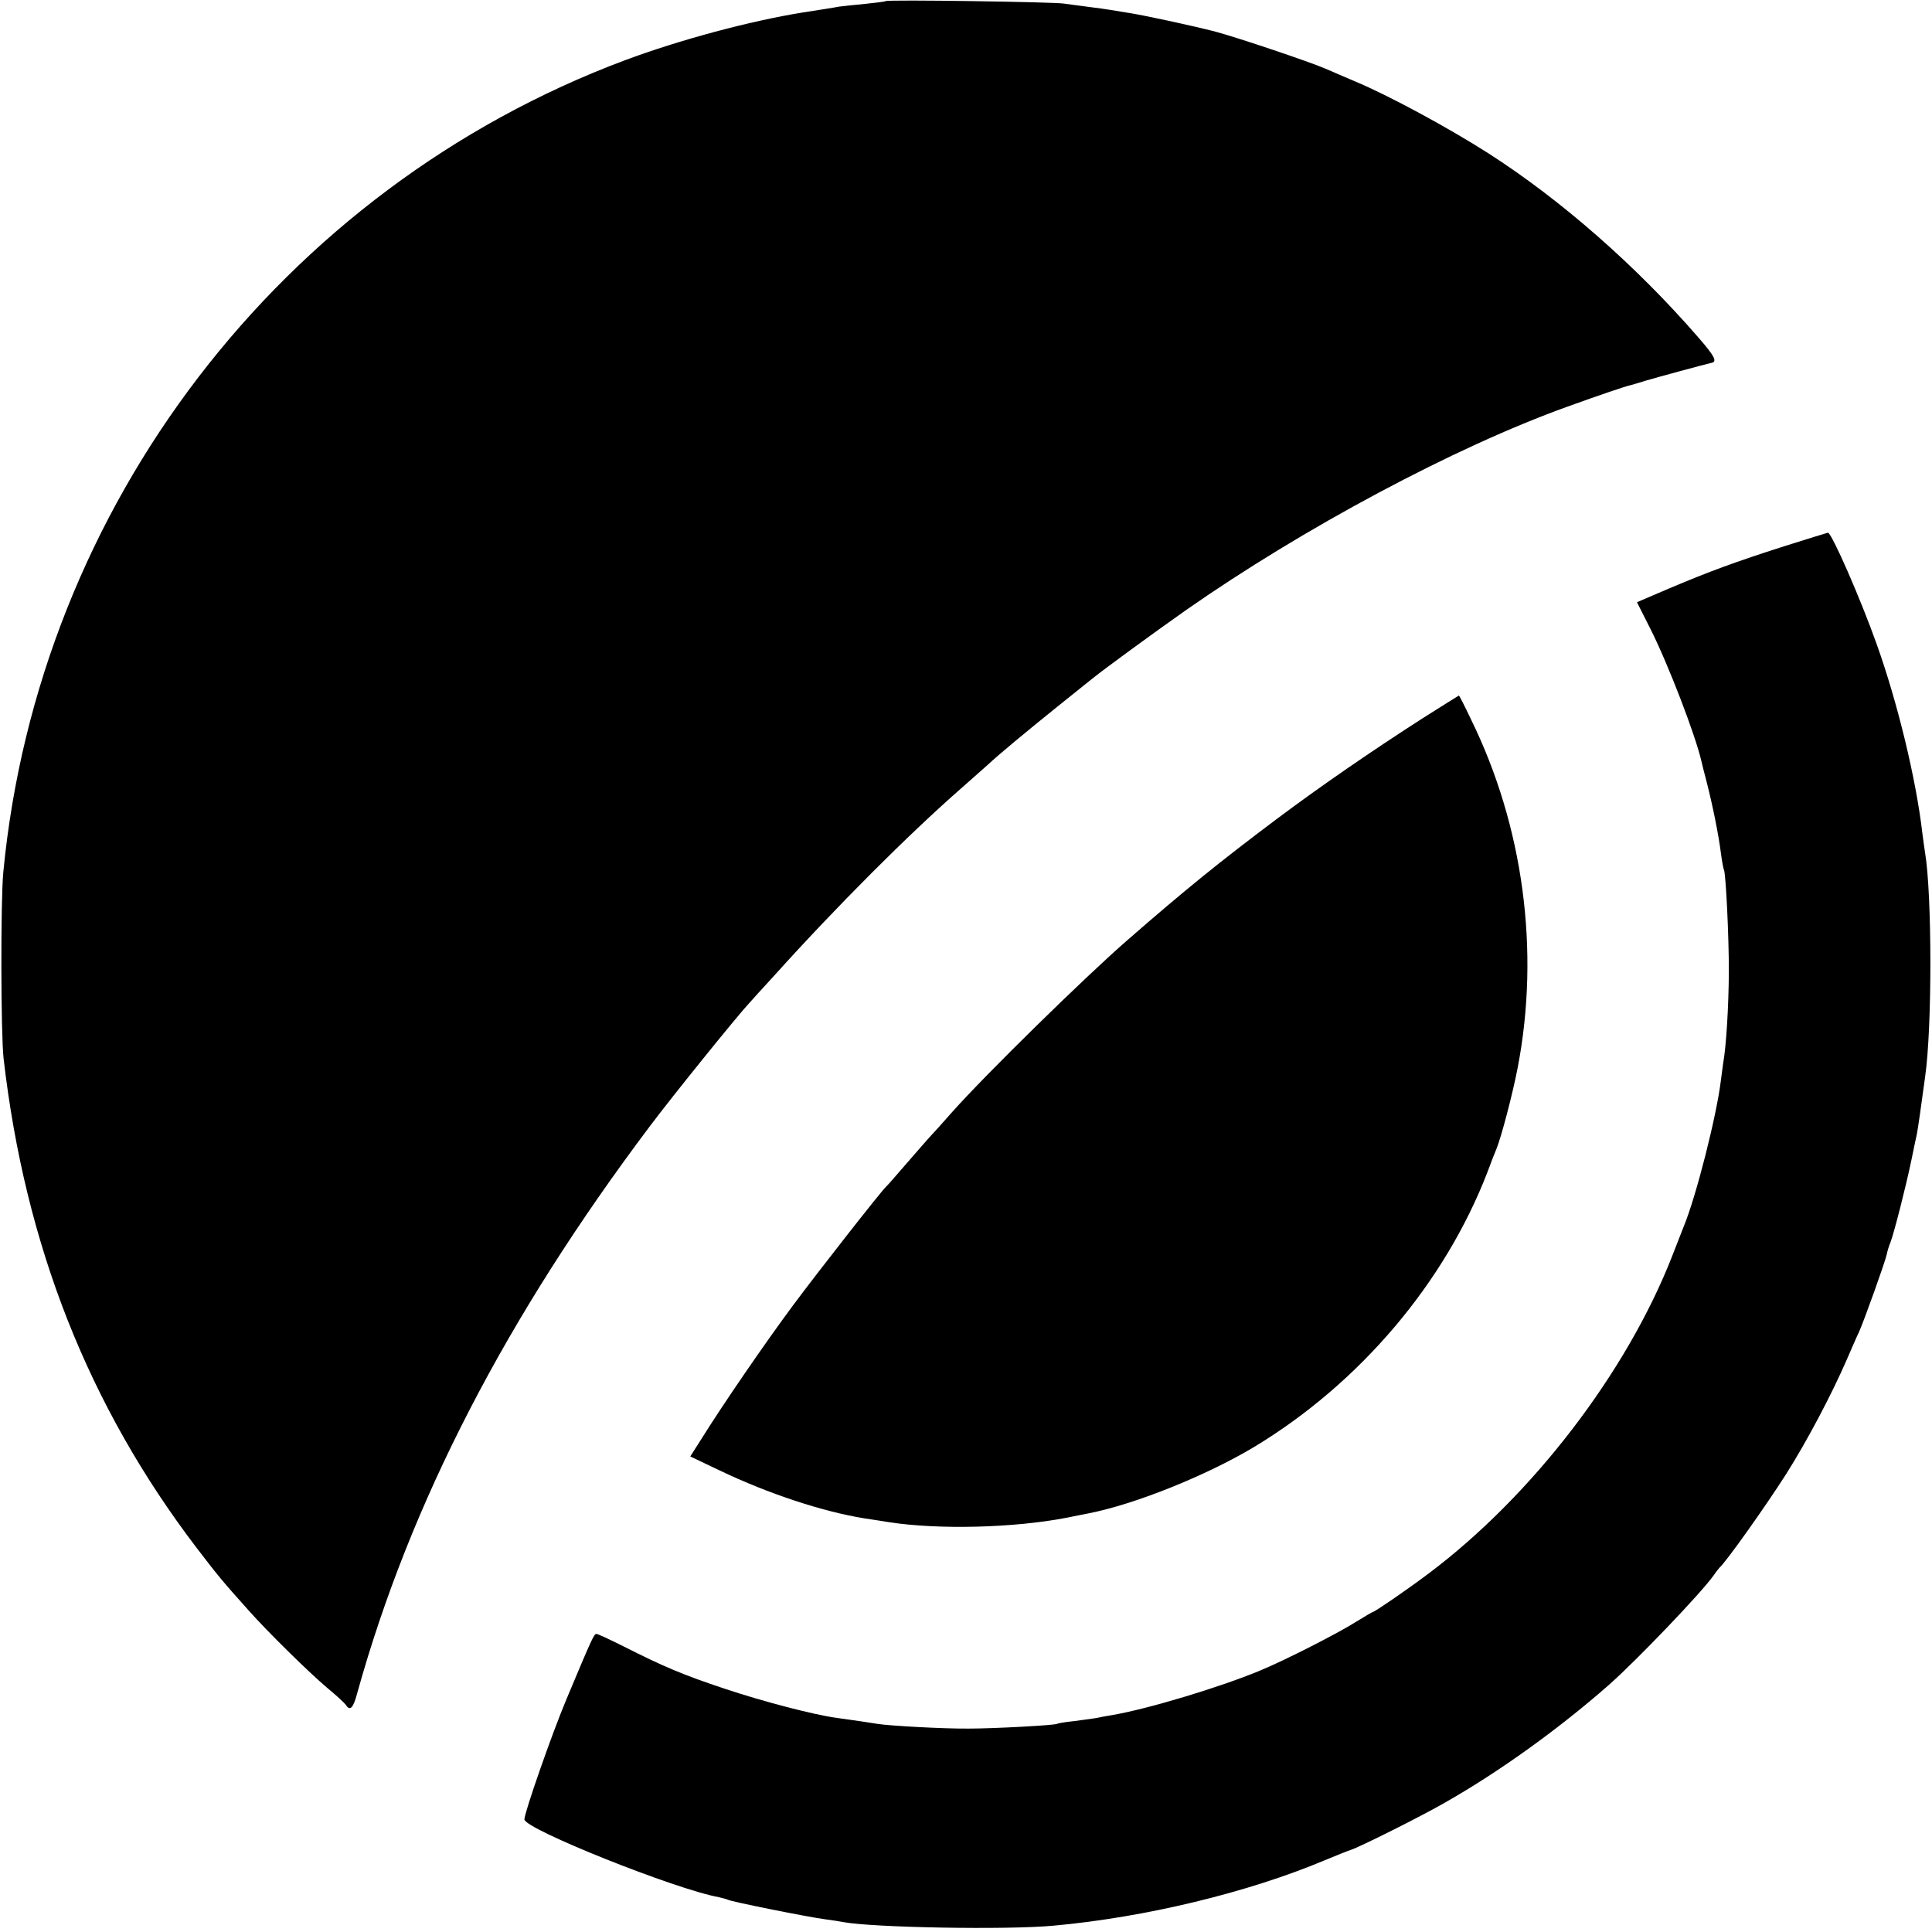
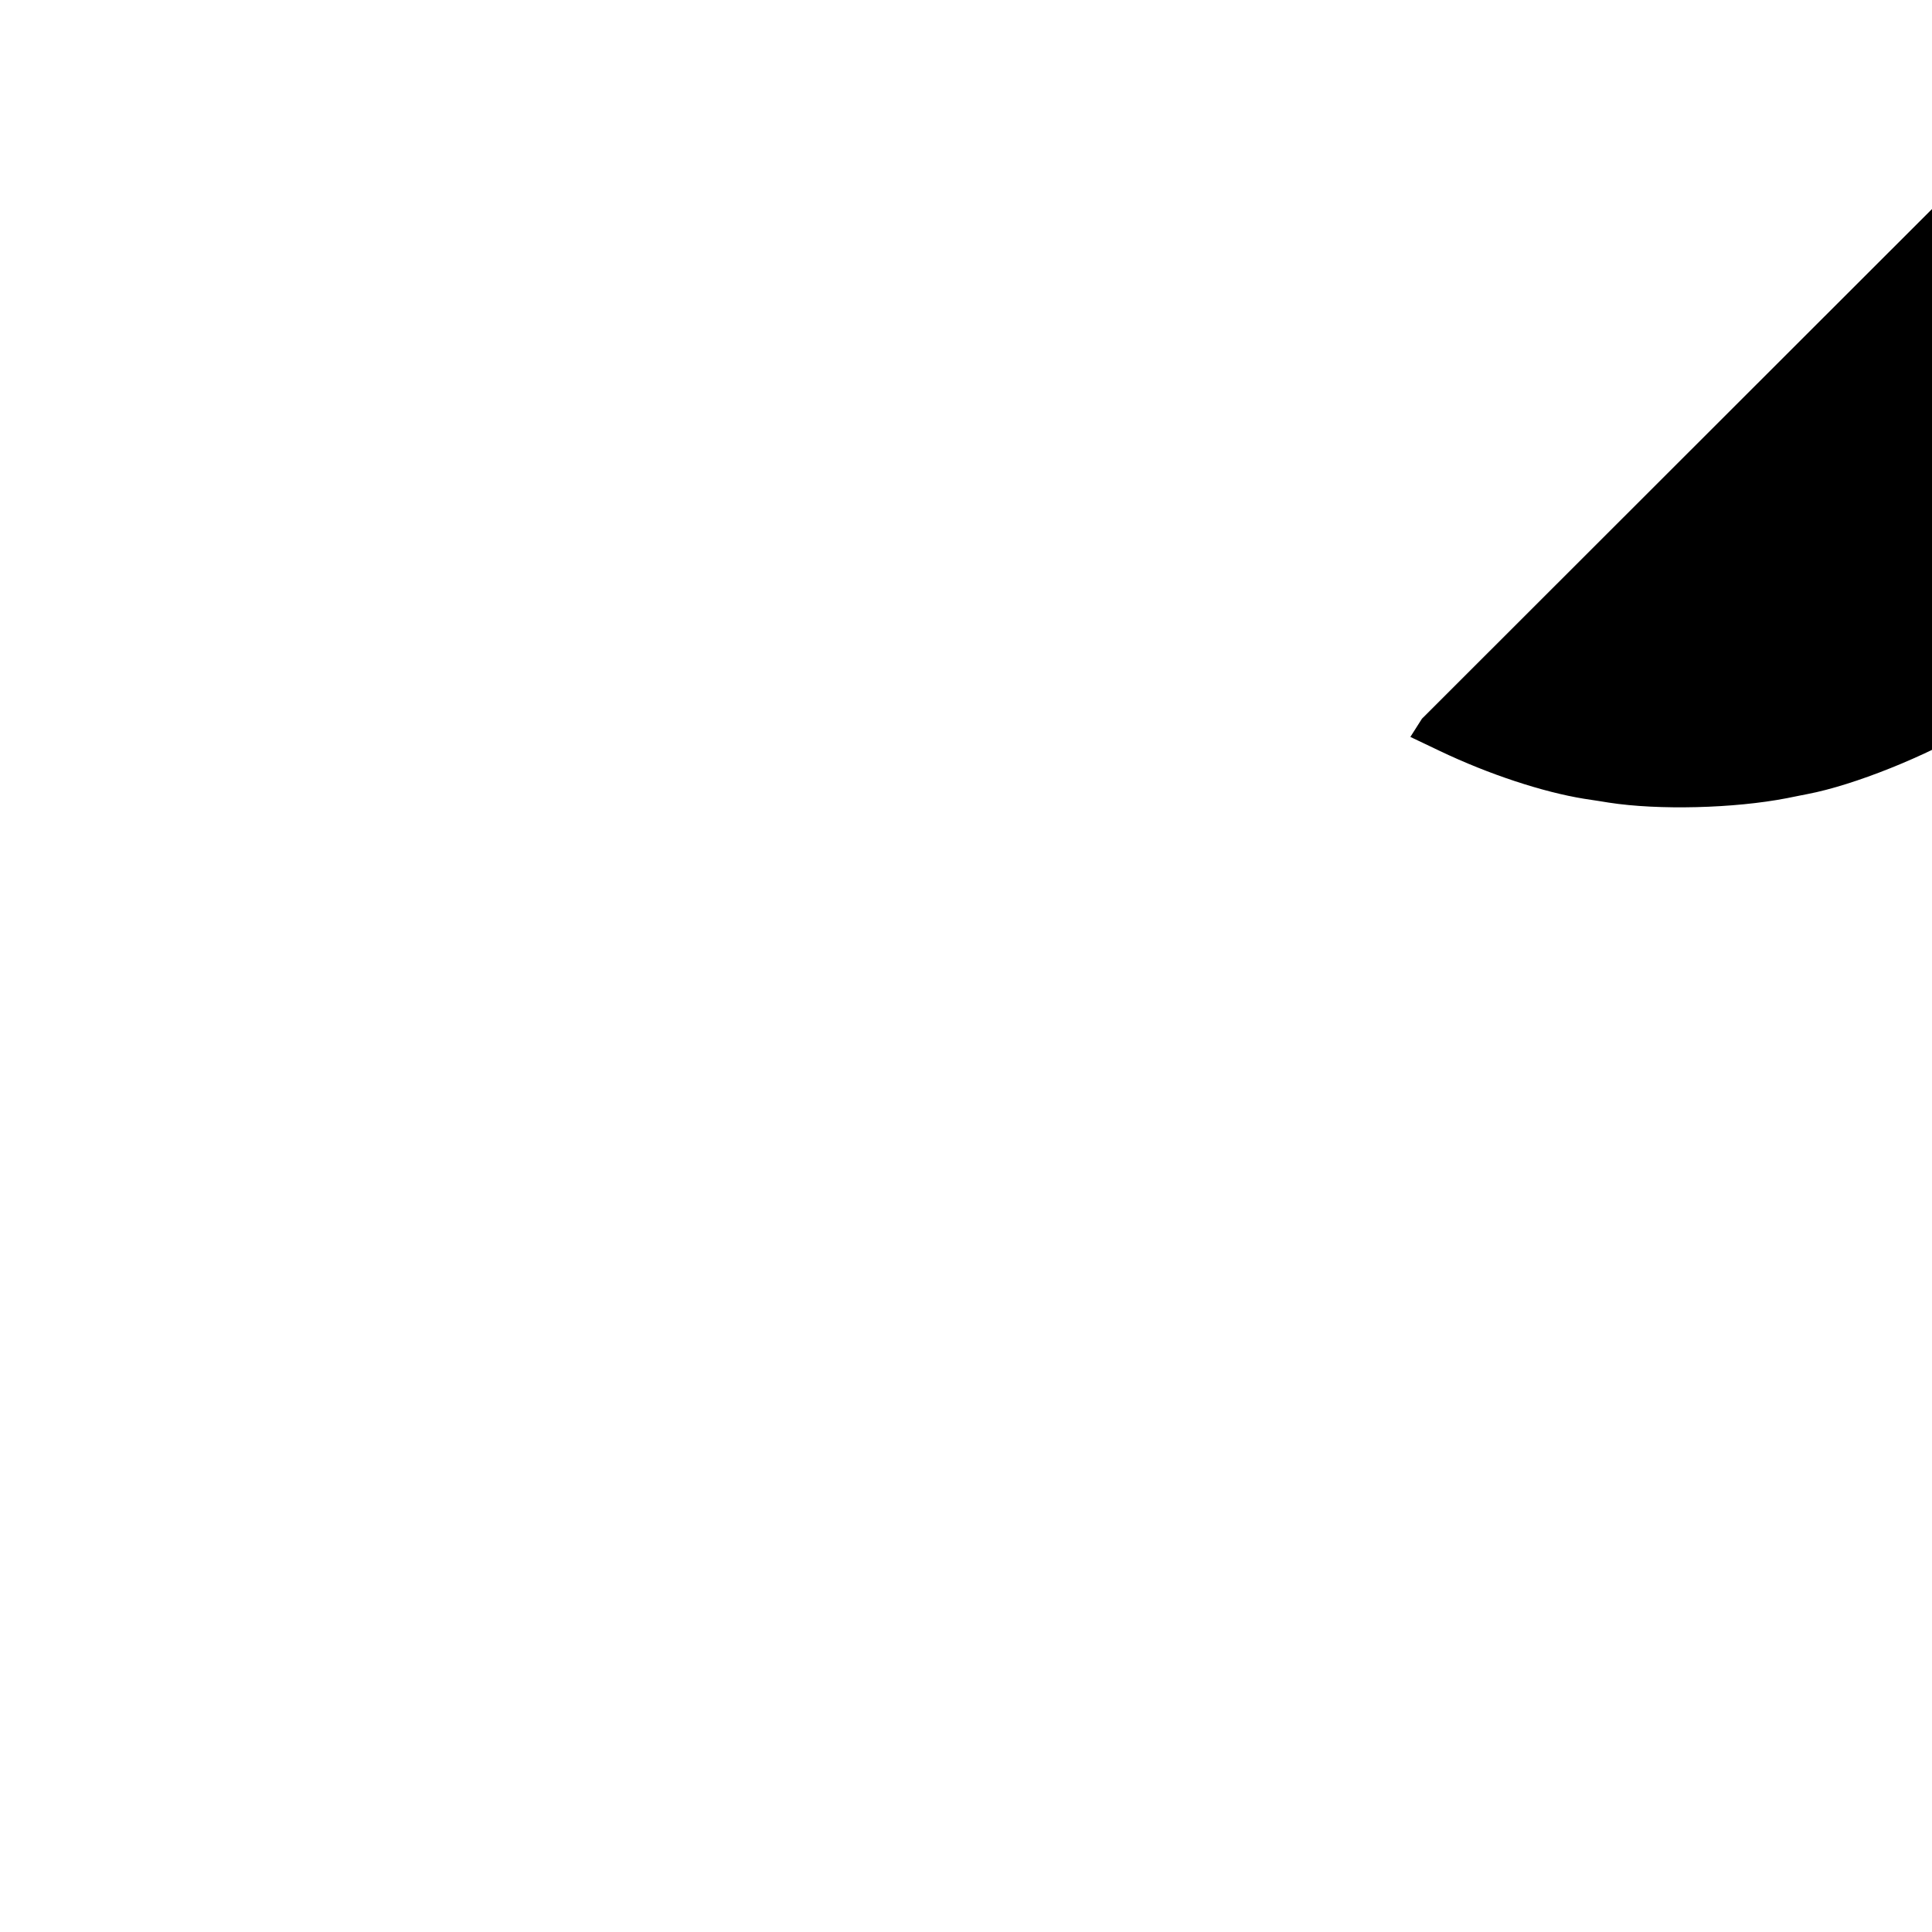
<svg xmlns="http://www.w3.org/2000/svg" version="1" width="933.333" height="933.333" viewBox="0 0 700 700">
-   <path d="M320.9.4c-.2.2-3.6.6-7.4 1-3.9.4-8.1.8-9.5 1-1.4.3-7.2 1.2-13 2.1-19.3 3.1-44.6 9.9-64.5 17.3C102 68.4 13.9 183.3 1.2 316c-1 10.1-.9 58.8.1 67.5 7.8 67.8 30.8 126 70 177.4 7.8 10.2 9.4 12.1 18.7 22.5 7.1 8 22 22.6 28.5 28.1 3.3 2.7 6.4 5.6 6.8 6.2 1.5 2.4 2.7 1.3 4.2-4.5 19.1-68.6 53.9-136 106-205.2 8.4-11.2 32.1-40.5 36-44.6.5-.6 4.6-5.1 9-9.9 22.7-25.2 48.6-51.1 67.9-68 4.4-3.9 8.7-7.7 9.6-8.5 3.7-3.5 14.1-12.1 24.9-20.8 6.4-5.1 12.3-9.9 13.1-10.5 4.2-3.4 22-16.4 33.5-24.5 42.6-29.8 97.6-59.2 138.5-73.9 11.7-4.2 21-7.4 23-7.8.8-.2 3.1-.9 5-1.5 4-1.2 21.7-6 24-6.5 2.3-.4 1.4-2.3-4.8-9.4-22.2-25.6-49.6-49.7-76-66.6-14.4-9.2-36-20.9-48.2-26-3.6-1.5-8.4-3.6-10.7-4.6-5.5-2.4-32.2-11.4-39.8-13.4-8-2.1-27-6.2-32-6.9-2.3-.4-5-.8-6.1-1-1.1-.2-4.7-.7-7.9-1.1-3.3-.4-7.3-1-9-1.2-3.5-.6-64-1.5-64.6-.9zM646.5 197.9c-17.8 5.7-27.1 9.1-42.2 15.5l-11.2 4.8 4.9 9.7c6.4 12.7 16.4 38.7 18.5 48.1.2.8 1 4.2 1.9 7.5 2.2 8.6 4.3 19.1 5.1 25.5.4 3 .9 5.8 1.1 6.1.7 1.2 1.8 23.8 1.8 36.9-.1 12.7-.9 26.7-2.1 33.5-.2 1.6-.6 4.3-.8 6-1.5 12.6-9 42.2-13.5 53-.4 1.1-2.3 5.8-4.1 10.5-16.5 42.3-50.8 87-88.4 115.2-7.7 5.8-19.4 13.8-20 13.8-.2 0-2.9 1.6-6 3.5-6.2 4-26 14.1-35 17.8-14.4 6-40.6 13.9-53.5 16.1-1.9.3-4.6.8-5.9 1.1-1.3.2-4.9.7-8 1.1-3.1.3-5.9.8-6.2 1-.9.5-22.6 1.7-31.9 1.7-8.9.1-28.7-1-33-1.7-2.4-.4-7.8-1.2-15-2.2-8.1-1.1-26.5-5.9-40.3-10.5-15.3-5.1-22.2-8-37-15.5-4.8-2.4-9.1-4.4-9.6-4.4-.9 0-1.7 1.8-10.8 23.5-5.5 13.1-15.3 41.3-15.3 43.7.1 3.5 54.6 25.3 70.5 28.2 1.3.3 2.8.7 3.2.9 1.1.7 29.7 6.4 35.3 7.1 2.5.3 5.4.8 6.5 1 10.6 2 59.3 2.9 76.3 1.3 33.1-3 70.4-12 98.2-23.7 4.1-1.7 8.3-3.4 9.3-3.7 3.2-1 25.6-12.2 34.1-17.1 19.9-11.3 41.4-26.8 59.5-42.7 10.3-9.1 33.7-33.6 37.9-39.6.9-1.3 1.9-2.6 2.2-2.9 2.2-1.8 16.9-22.5 24.2-34 7.6-12 16.4-28.7 21.8-41.1 1.8-4.1 3.8-8.8 4.6-10.4 1.8-4 9.5-25.5 10-28 .2-1.1.8-3.1 1.4-4.5 1.3-3.5 5.5-19.9 7.5-29.5.9-4.4 1.8-8.7 2-9.5.3-1.3 1.7-11.1 3-20.8 2.6-18 2.5-66.2 0-81.2-.2-1.4-.7-4.6-1-7.2-2.3-19.7-9-47.3-16.5-68.3-6-16.9-16.4-40.5-17.7-40.5-.5.1-7.5 2.3-15.8 4.9z" />
-   <path d="M515.2 260.4c-18.5 11.9-36.4 24.2-52.7 36.4-20.5 15.4-32.9 25.4-54.1 43.9-15.5 13.5-51.2 48.5-63.4 62.2-3.6 4.1-7.2 8.1-8.1 9-.8.9-4.6 5.2-8.4 9.6-3.8 4.4-7.1 8.2-7.5 8.5-1.5 1.3-24.8 31-33.7 43-10.1 13.6-25.4 35.9-33 48.1l-4.2 6.6 10.7 5.1c17.8 8.5 37.4 14.9 52.2 17.3 3.6.5 7.6 1.2 9 1.4 18 2.8 45.4 2.1 64.5-1.6 2.8-.6 6.1-1.2 7.5-1.5 16.8-3.2 43-13.7 60.5-24.2 38.2-23.1 69-59.4 84.5-99.7 1.2-3.3 2.6-6.9 3.1-8 1.8-4.3 5.9-19.9 7.8-29.7 8.1-42.3 2.1-87.4-17-126.3-2.2-4.7-4.2-8.5-4.3-8.5-.1 0-6.1 3.8-13.4 8.4z" />
+   <path d="M515.2 260.4l-4.2 6.6 10.7 5.1c17.8 8.5 37.4 14.9 52.2 17.3 3.6.5 7.6 1.2 9 1.4 18 2.8 45.4 2.1 64.5-1.6 2.8-.6 6.1-1.2 7.5-1.5 16.8-3.2 43-13.7 60.5-24.2 38.2-23.1 69-59.4 84.5-99.7 1.2-3.3 2.6-6.9 3.1-8 1.8-4.3 5.9-19.9 7.8-29.7 8.1-42.3 2.1-87.4-17-126.3-2.2-4.7-4.2-8.5-4.3-8.5-.1 0-6.1 3.8-13.4 8.4z" />
</svg>